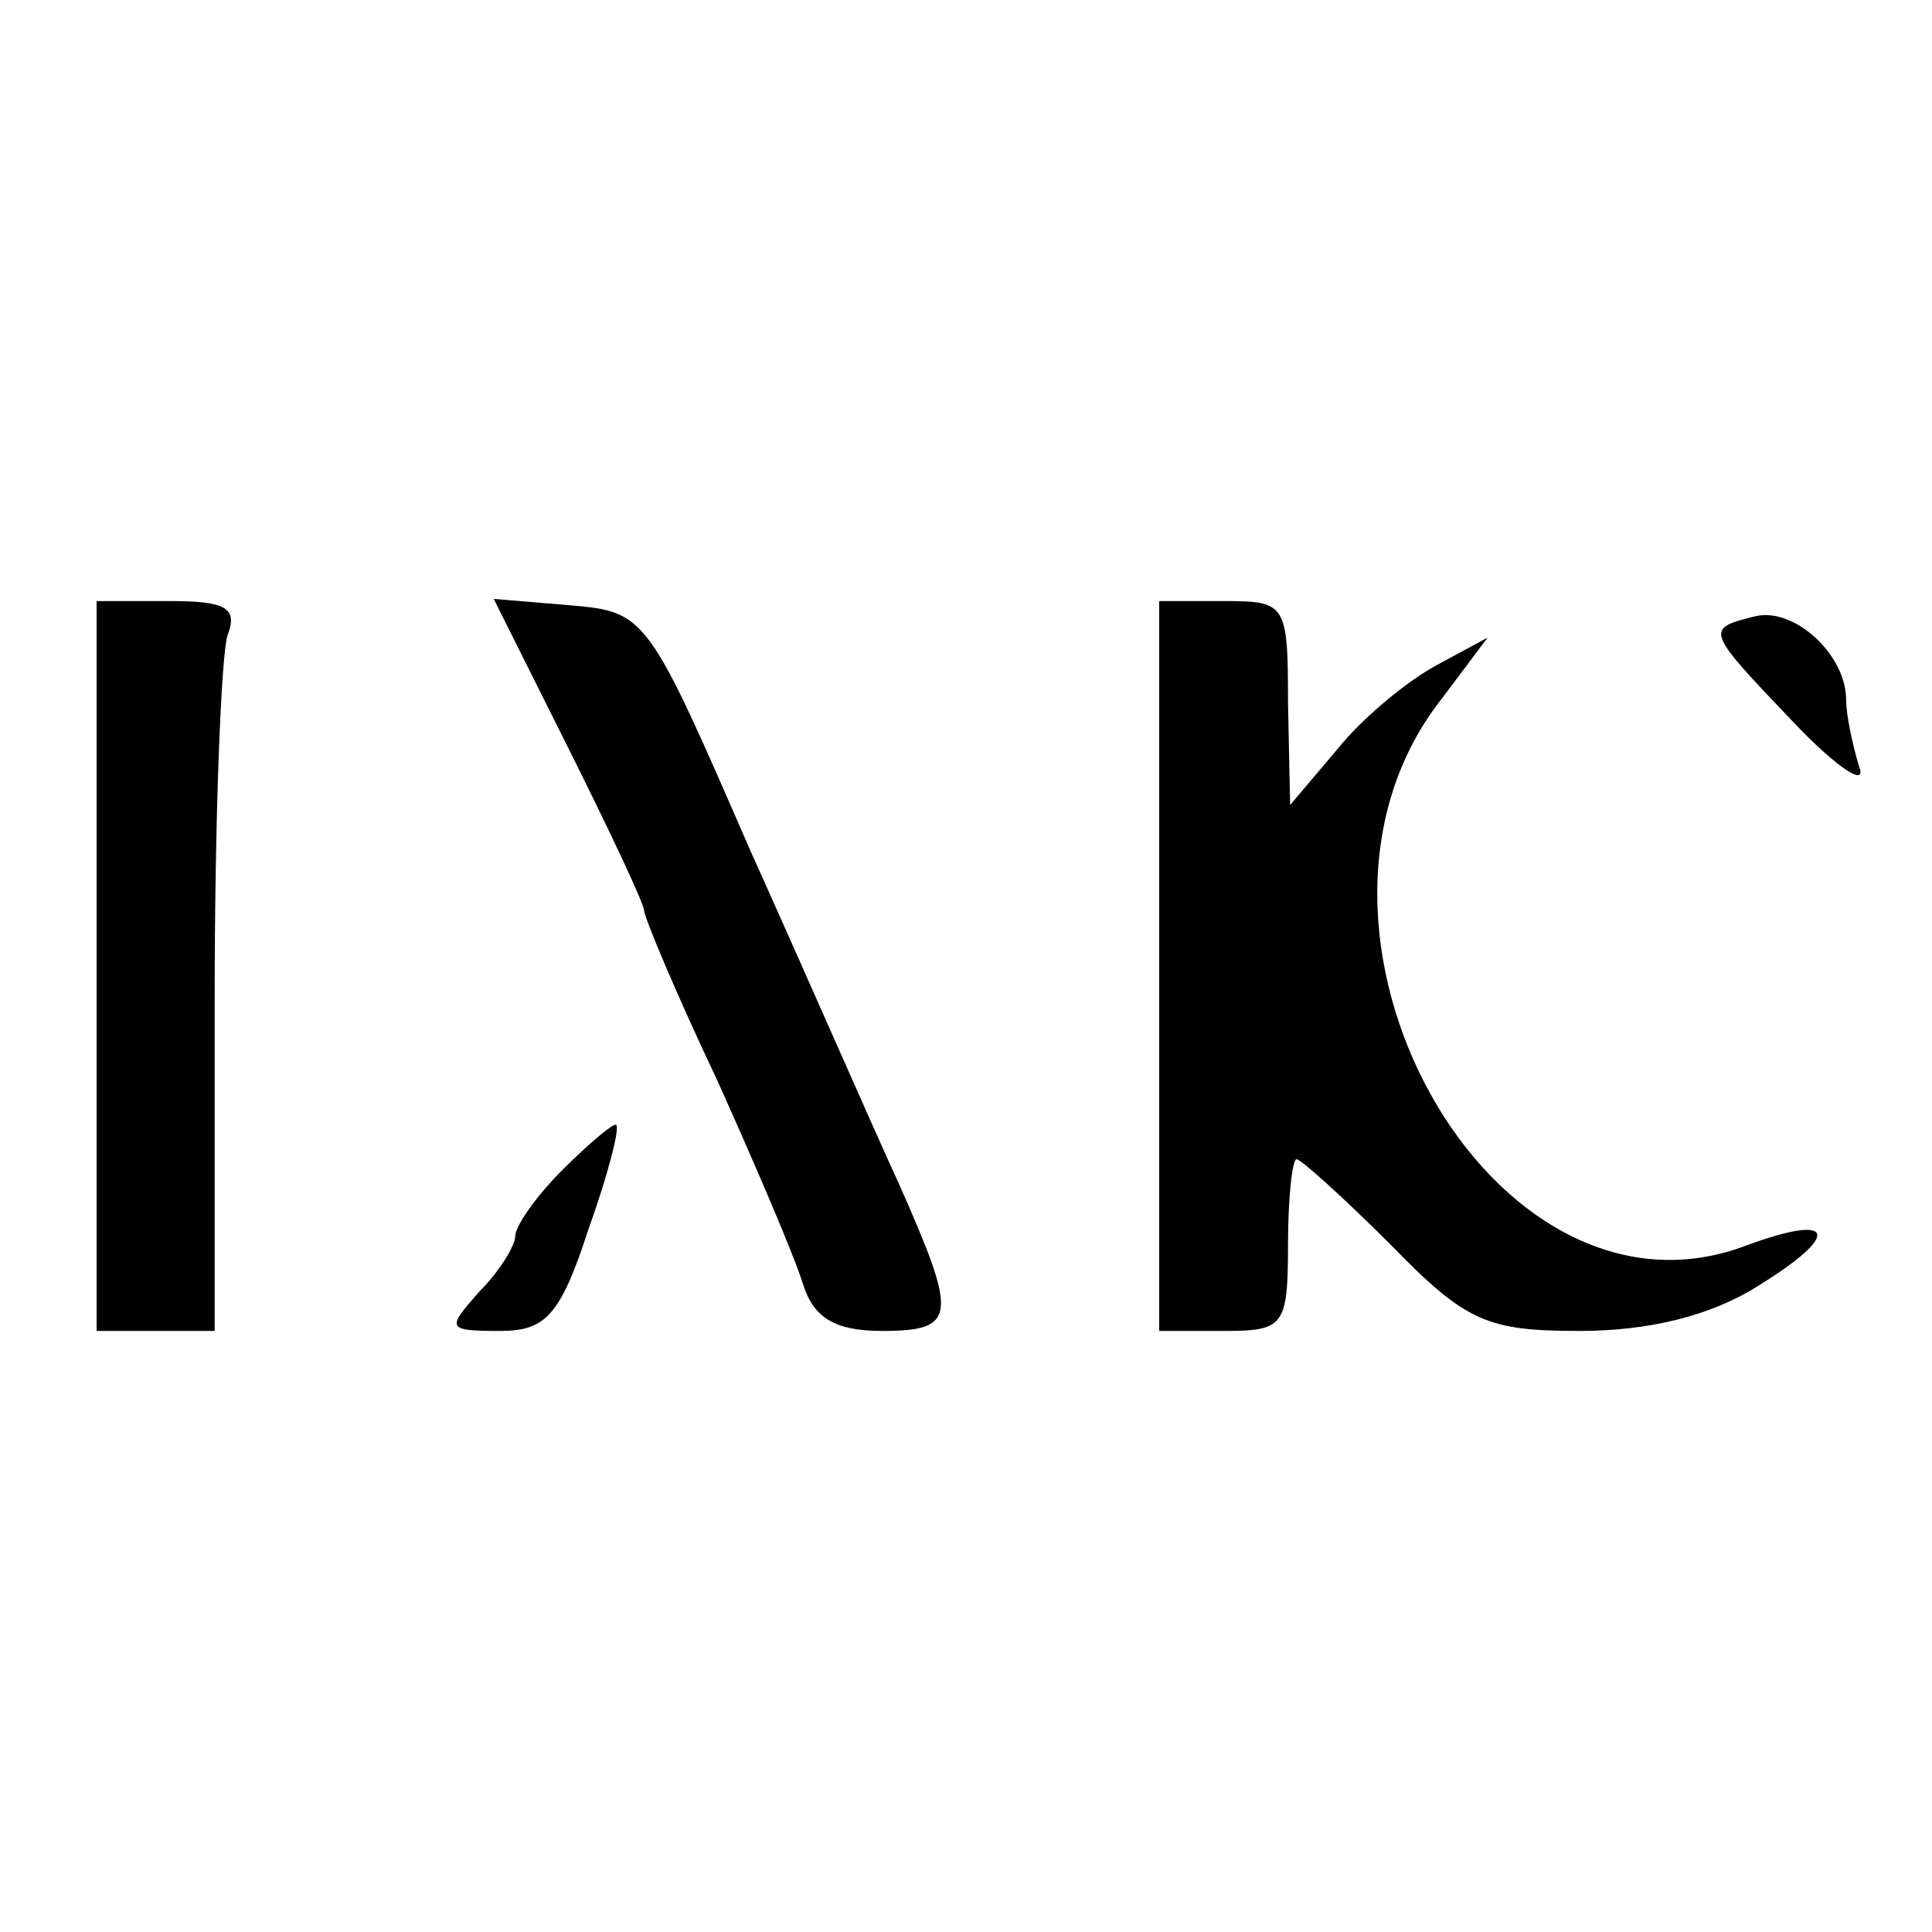
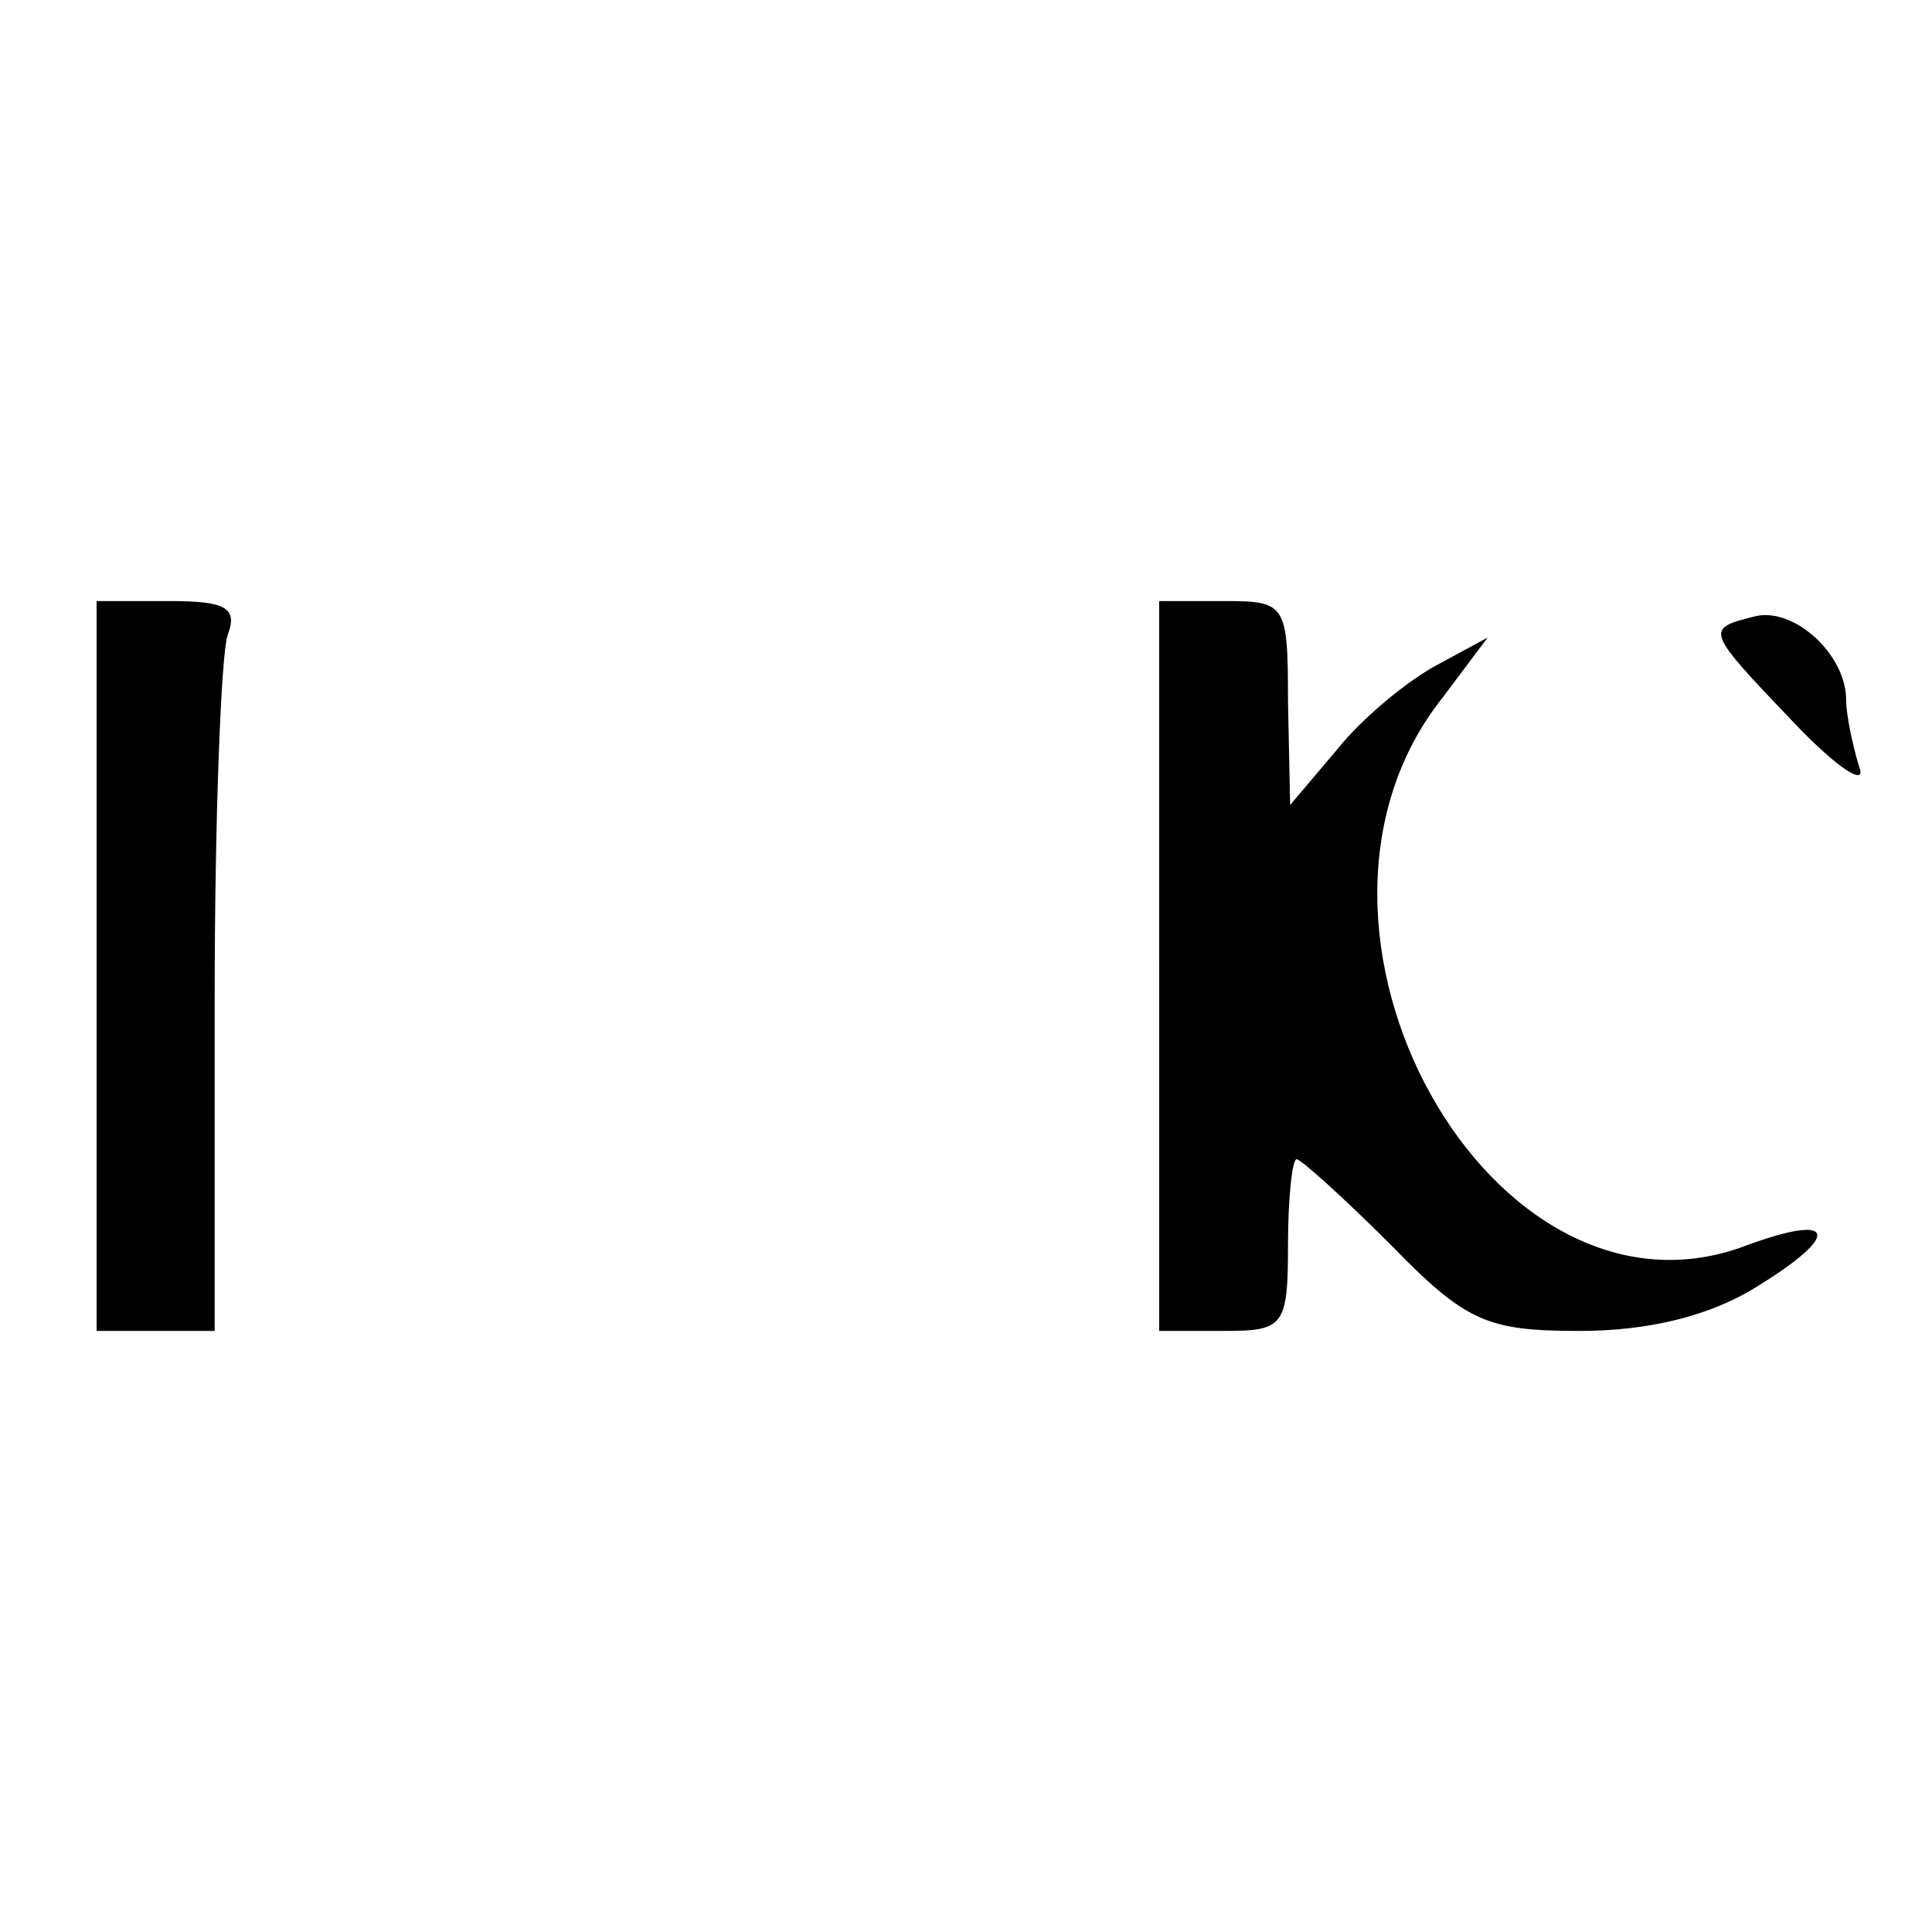
<svg xmlns="http://www.w3.org/2000/svg" version="1.0" width="90pt" height="90pt" viewBox="0 0 90 90" preserveAspectRatio="xMidYMid meet">
  <g transform="translate(0,90) scale(0.1,-0.1)" fill="#000000" stroke="none">
    <path d="M45 450 l0 -170 28 0 27 0 0 154 c0 85 3 161 6 170 5 13 -1 16 -27 16 l-34 0 0 -170z" />
-     <path d="M265 551 c19 -38 35 -72 35 -75 0 -3 15 -39 34 -79 18 -40 36 -82 40 -95 5 -16 15 -22 37 -22 35 0 35 7 8 68 -12 26 -43 97 -70 157 -47 108 -48 110 -83 113 l-36 3 35 -70z" />
    <path d="M540 450 l0 -170 30 0 c28 0 30 2 30 40 0 22 2 40 4 40 2 0 22 -18 44 -40 35 -36 45 -40 88 -40 32 0 61 7 83 21 39 24 36 34 -5 19 -119 -46 -227 148 -142 255 l21 28 -24 -13 c-13 -7 -34 -24 -46 -39 l-22 -26 -1 48 c0 46 -1 47 -30 47 l-30 0 0 -170z" />
    <path d="M818 613 c-24 -6 -24 -6 18 -50 20 -21 34 -30 30 -20 -3 10 -6 24 -6 31 0 21 -24 43 -42 39z" />
-     <path d="M262 355 c-12 -12 -22 -26 -22 -31 0 -4 -7 -16 -17 -26 -15 -17 -15 -18 10 -18 21 0 28 7 41 47 9 25 15 48 13 49 -1 1 -12 -8 -25 -21z" />
  </g>
</svg>